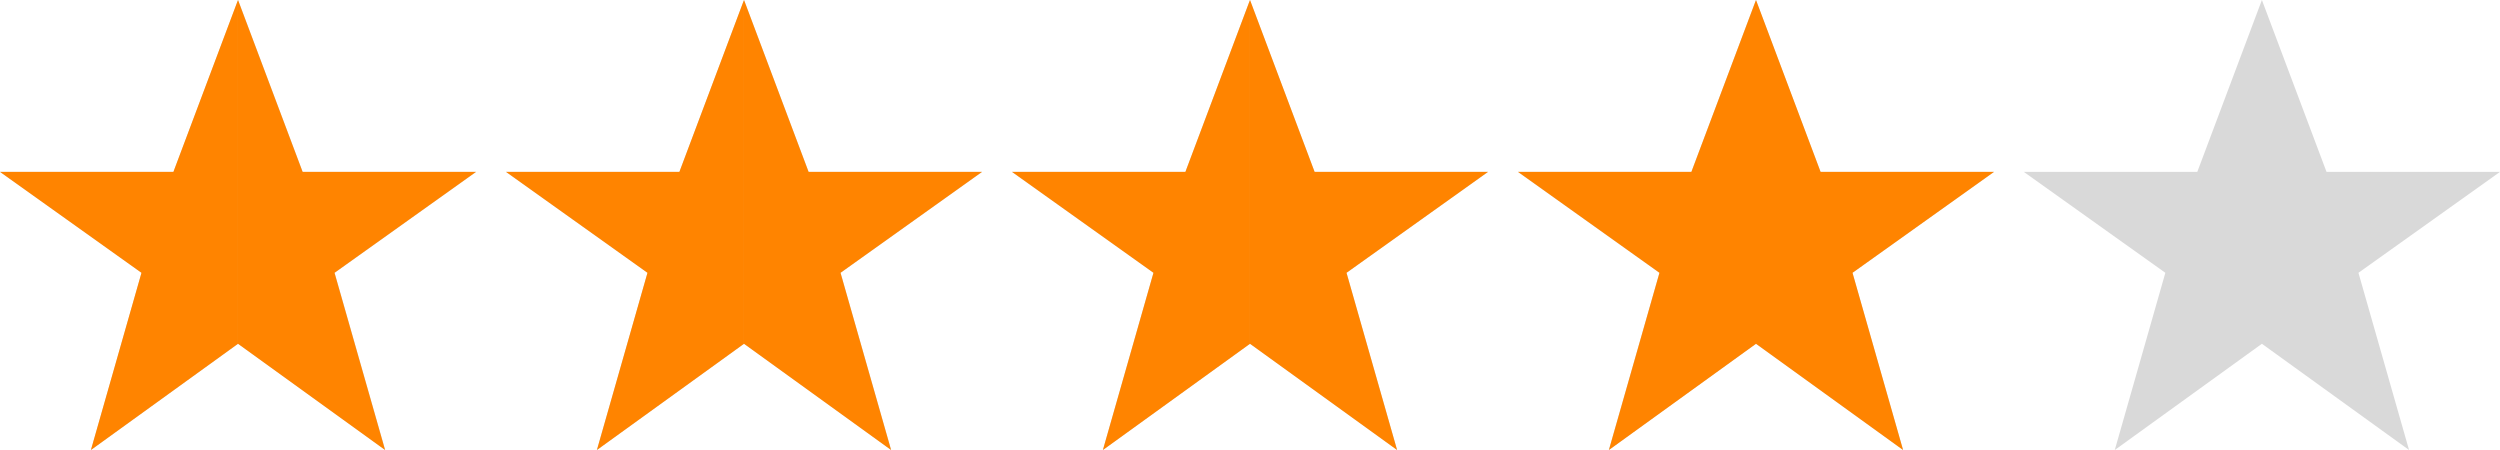
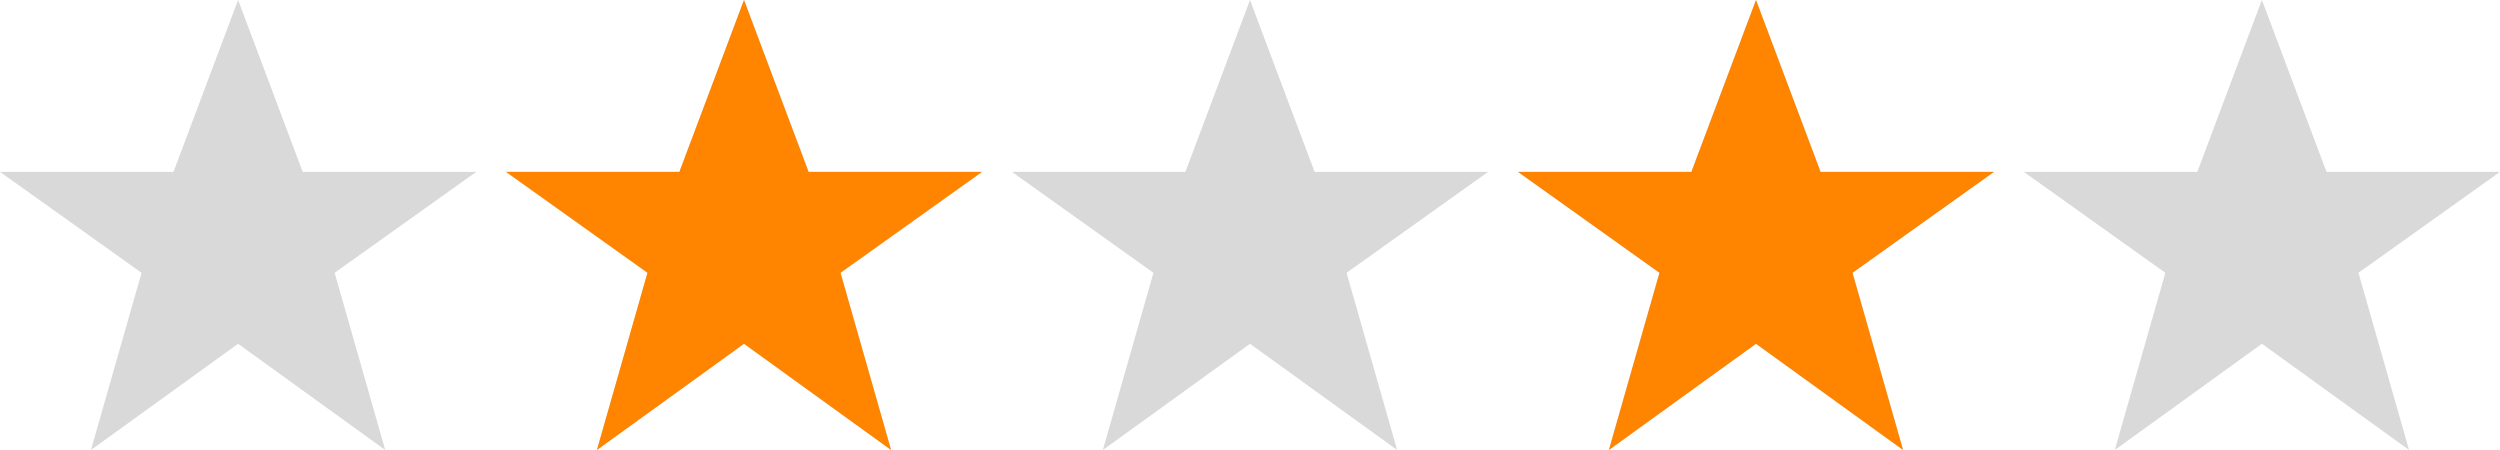
<svg xmlns="http://www.w3.org/2000/svg" width="100" height="18" viewBox="0 0 100 18" fill="none">
  <g clip-path="url(#clip0_11_47)">
    <path d="M90.476 0L93.061 6.875H100L94.338 10.912L96.362 18L90.476 13.751L84.591 18L86.614 10.912L80.952 6.875H87.892L90.476 0ZM70.238 0L72.823 6.875H79.762L74.1 10.912L76.124 18L70.238 13.751L64.352 18L66.376 10.912L60.714 6.875H67.654L70.238 0ZM50 0L52.584 6.875H59.524L53.862 10.912L55.886 18L50 13.751L44.114 18L46.138 10.912L40.476 6.875H47.416L50 0ZM29.762 0L32.346 6.875H39.286L33.624 10.912L35.648 18L29.762 13.751L23.876 18L25.9 10.912L20.238 6.875H27.177L29.762 0ZM9.524 0L12.108 6.875H19.048L13.386 10.912L15.409 18L9.524 13.751L3.638 18L5.662 10.912L0 6.875H6.939L9.524 0Z" fill="#D9D9D9" />
-     <path fill-rule="evenodd" clip-rule="evenodd" d="M3.636 18L9.519 13.751V0L6.936 6.875H0L5.659 10.912L3.636 18ZM15.403 18L9.52 13.751V0L12.104 6.875H19.04L13.38 10.912L15.403 18Z" fill="#FF8400" />
    <path fill-rule="evenodd" clip-rule="evenodd" d="M23.876 18L29.759 13.751V0L27.176 6.875H20.24L25.899 10.912L23.876 18ZM35.643 18L29.76 13.751V0L32.343 6.875H39.28L33.62 10.912L35.643 18Z" fill="#FF8400" />
-     <path fill-rule="evenodd" clip-rule="evenodd" d="M44.116 18L49.999 13.751V0L47.416 6.875H40.48L46.139 10.912L44.116 18ZM55.883 18L50 13.751V0L52.584 6.875H59.52L53.86 10.912L55.883 18Z" fill="#FF8400" />
    <path fill-rule="evenodd" clip-rule="evenodd" d="M64.356 18L70.24 13.751V0L67.656 6.875H60.72L66.379 10.912L64.356 18ZM76.123 18L70.24 13.751V0L72.823 6.875H79.76L74.1 10.912L76.123 18Z" fill="#FF8400" />
  </g>
  <defs>
    <clipPath id="clip0_11_47">
      <rect width="100" height="18" fill="white" />
    </clipPath>
  </defs>
</svg>